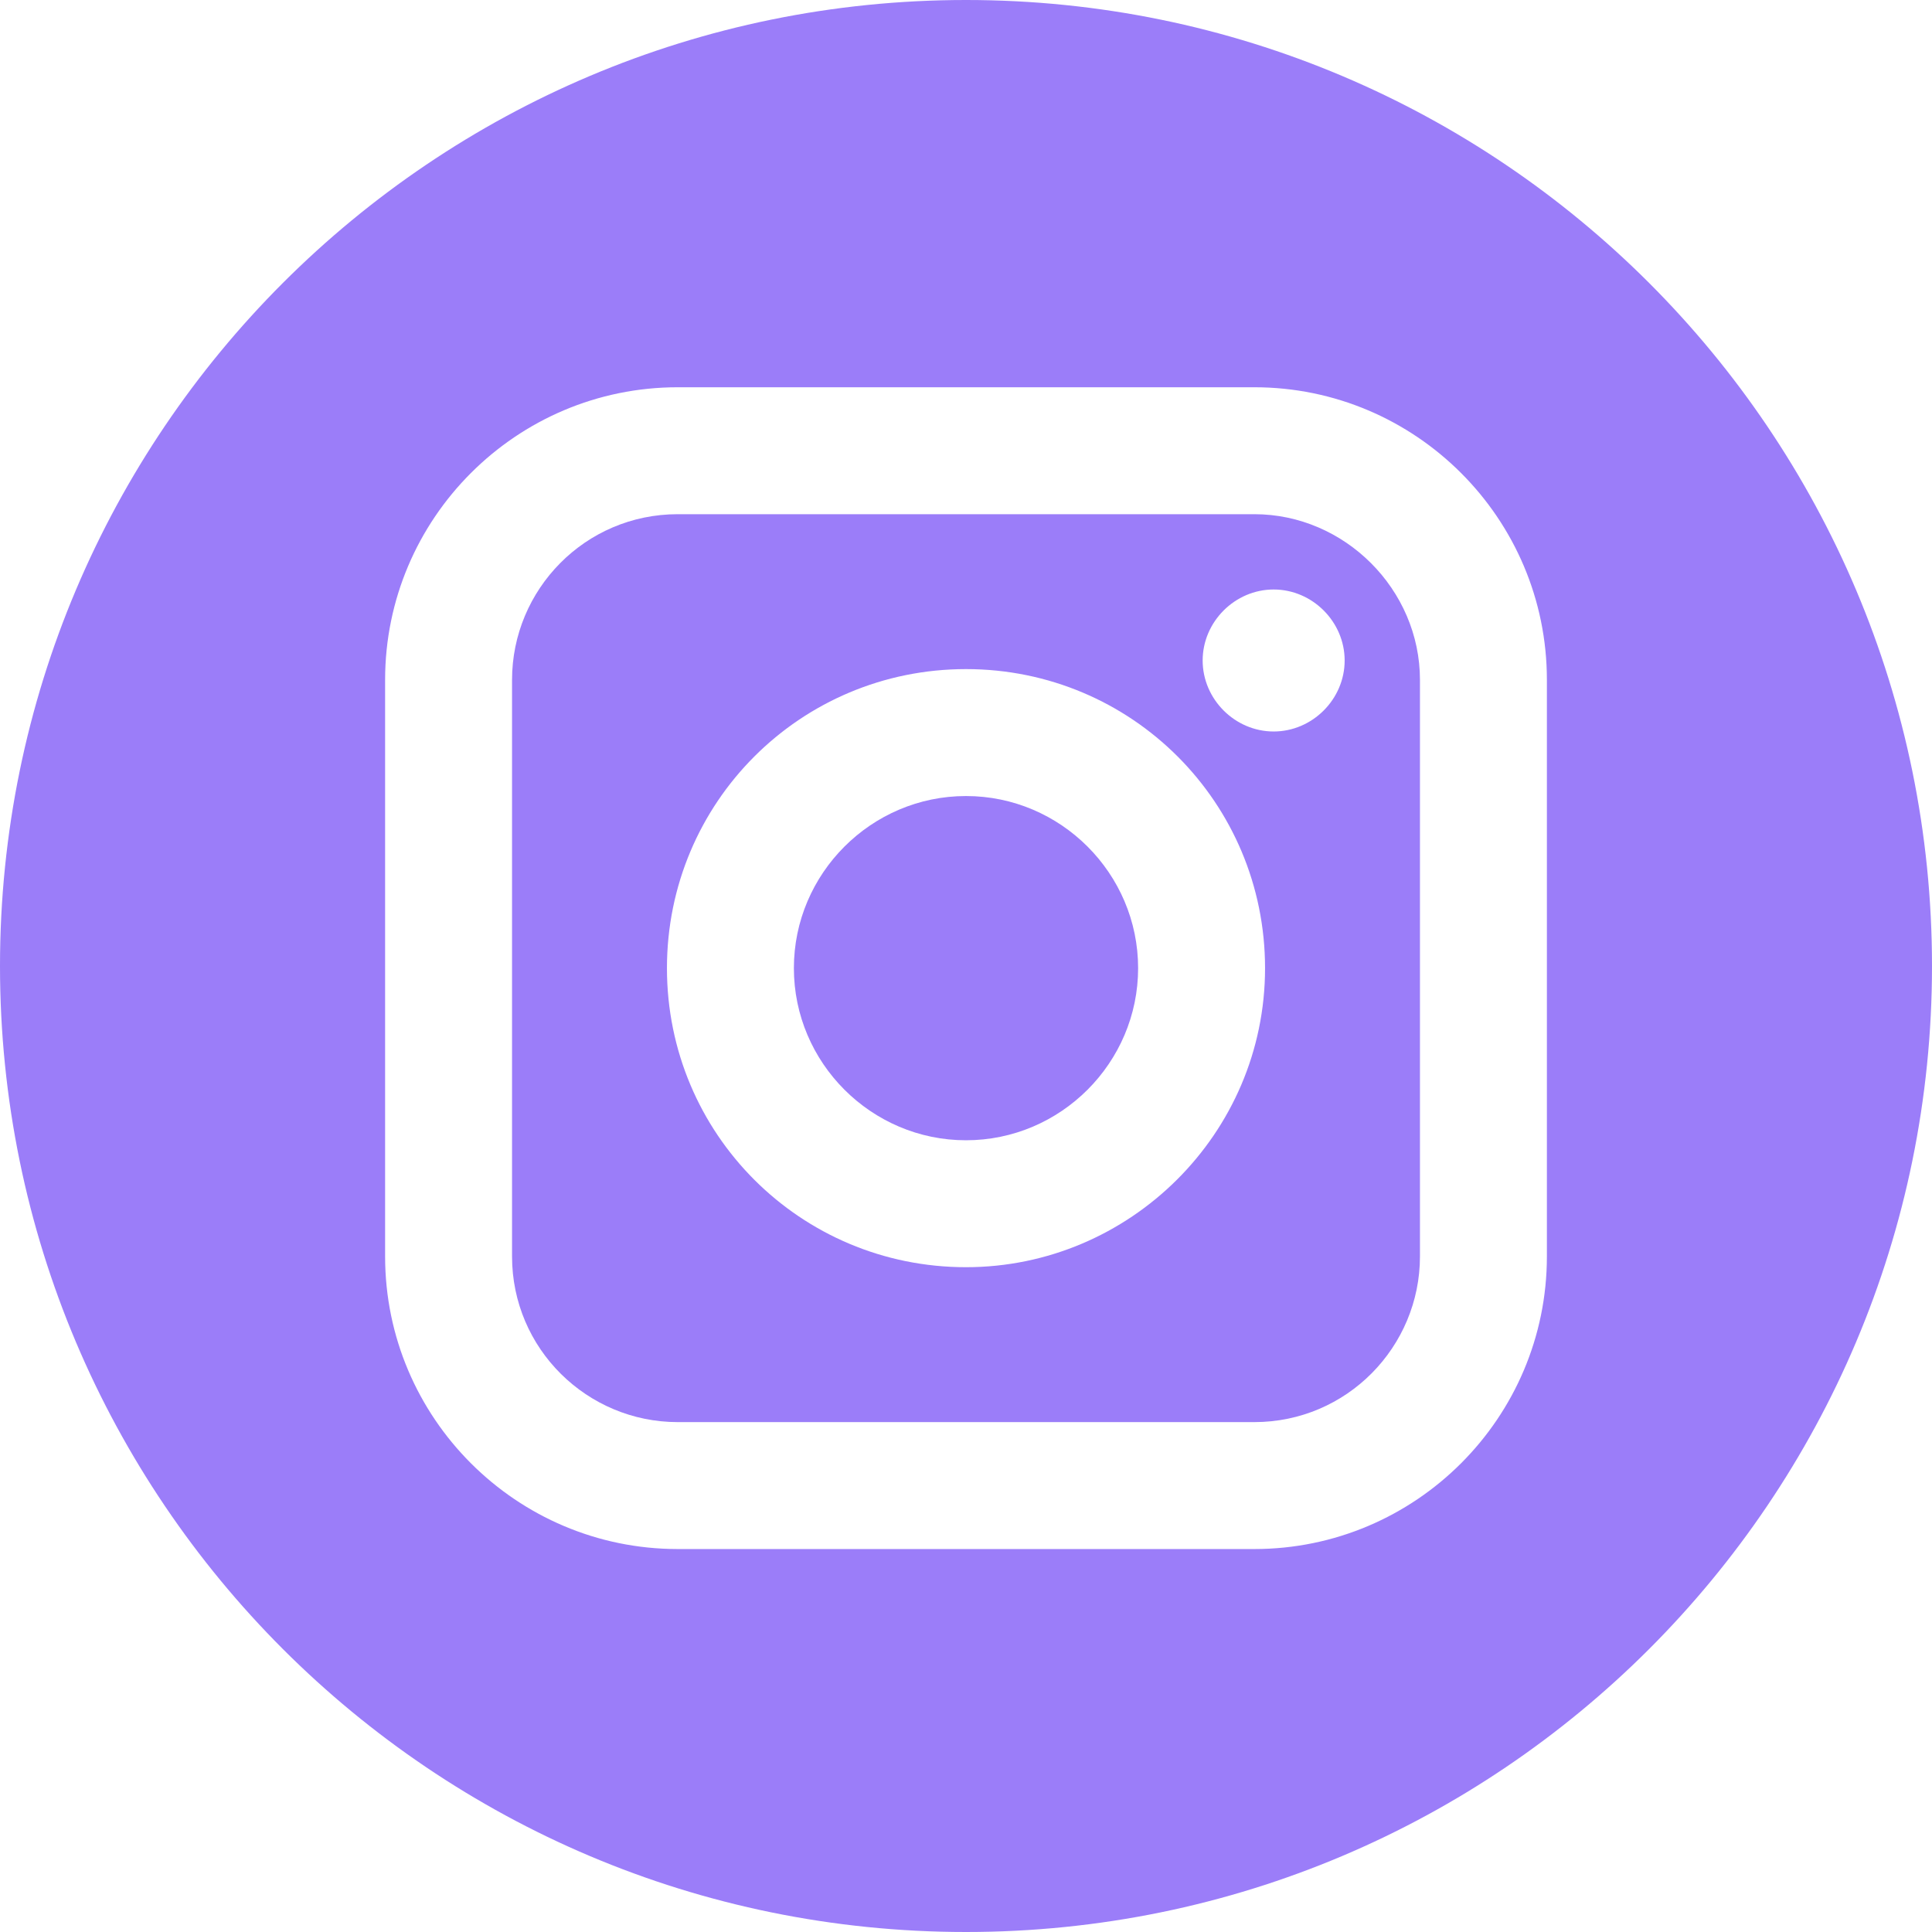
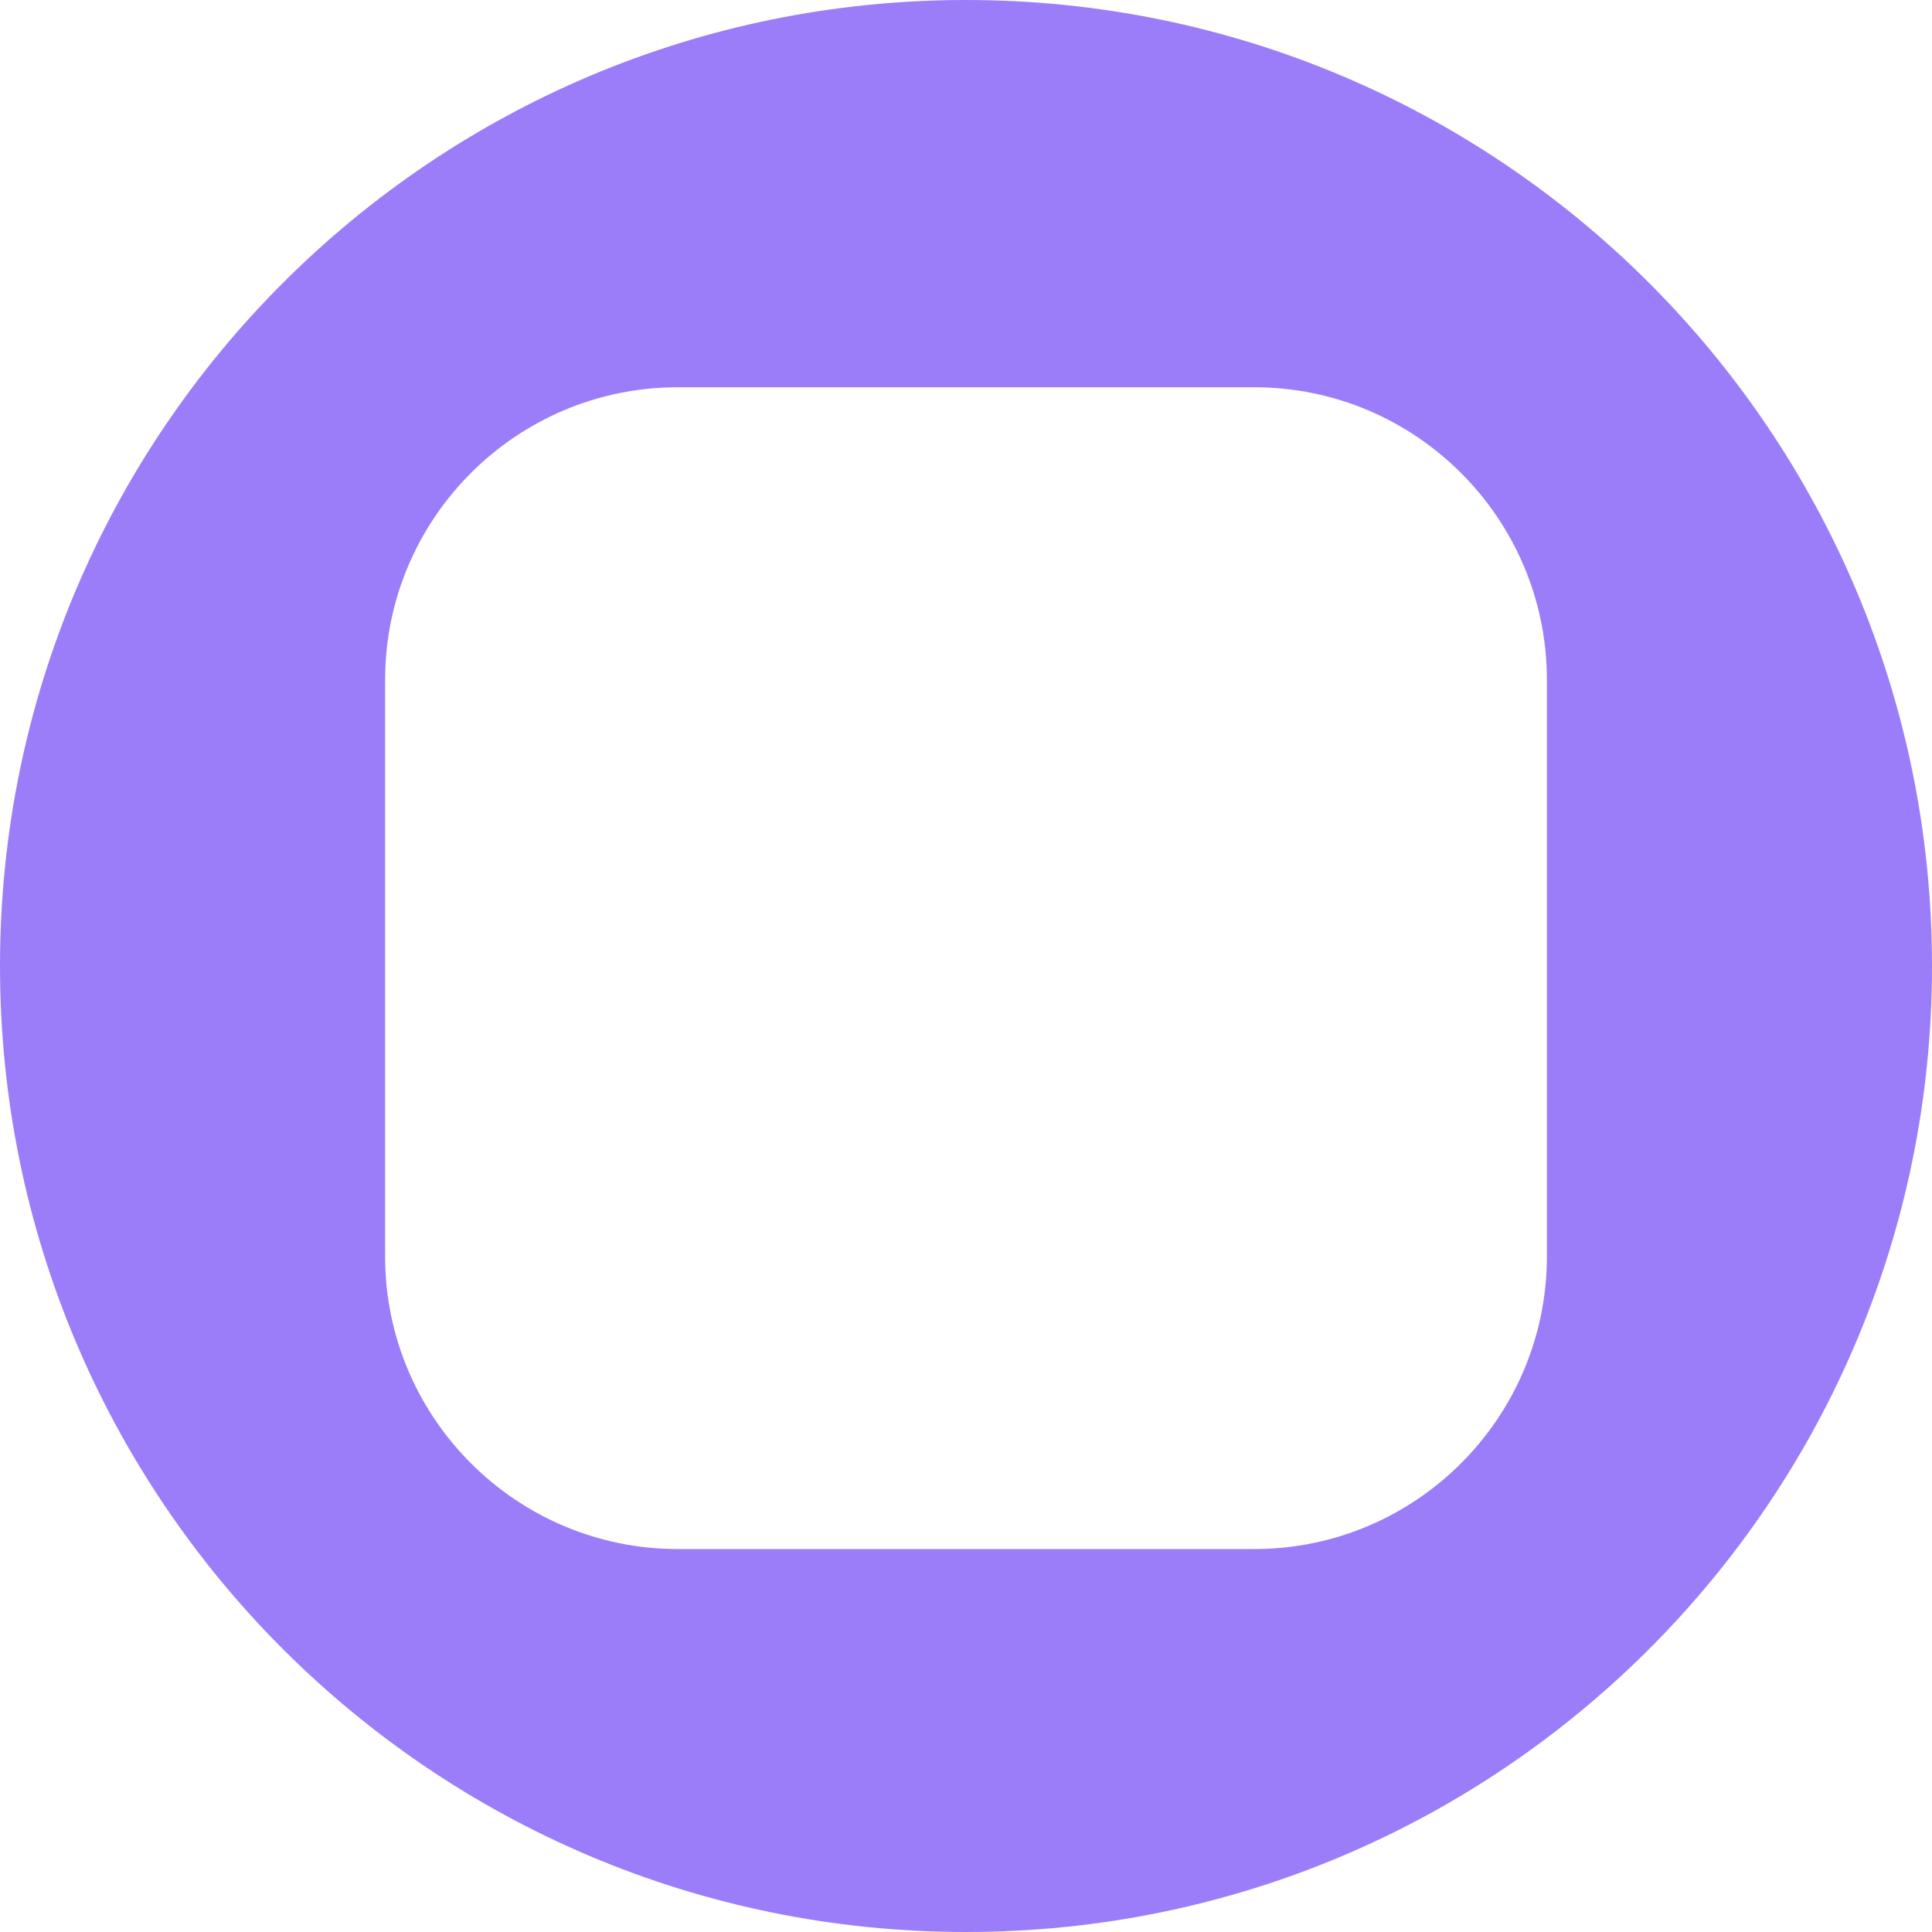
<svg xmlns="http://www.w3.org/2000/svg" version="1.1" id="Layer_1" x="0px" y="0px" viewBox="4 -17.8 89.8 89.8" style="enable-background:new 4 -17.8 89.8 89.8;" xml:space="preserve">
  <style type="text/css">
	.st0{fill:#9B7DF9;}
</style>
  <g>
-     <path class="st0" d="M62.3,6.1H35.5c-4.3,0-7.7,3.5-7.7,7.7v26.8c0,4.3,3.5,7.7,7.7,7.7h26.8c4.3,0,7.7-3.5,7.7-7.7V13.8   C70,9.6,66.5,6.1,62.3,6.1z M48.9,41.1c-7.7,0-13.9-6.2-13.9-13.9s6.2-13.9,13.9-13.9s13.9,6.2,13.9,13.9   C62.8,34.9,56.5,41.1,48.9,41.1z M63.2,16.2c-1.8,0-3.3-1.5-3.3-3.3s1.5-3.3,3.3-3.3s3.3,1.5,3.3,3.3S65,16.2,63.2,16.2z" />
-     <path class="st0" d="M48.9,19.2c-4.4,0-8,3.6-8,8s3.6,8,8,8s8-3.6,8-8S53.3,19.2,48.9,19.2z" />
    <path class="st0" d="M48.9-17.8C24.1-17.8,4,2.3,4,27.1S24.1,72,48.9,72s44.9-20.1,44.9-44.9S73.7-17.8,48.9-17.8z M75.9,40.6   c0,7.5-6.1,13.6-13.6,13.6H35.5c-7.5,0-13.6-6.1-13.6-13.6V13.8c0-7.5,6.1-13.6,13.6-13.6h26.8c7.5,0,13.6,6.1,13.6,13.6V40.6z" />
  </g>
</svg>